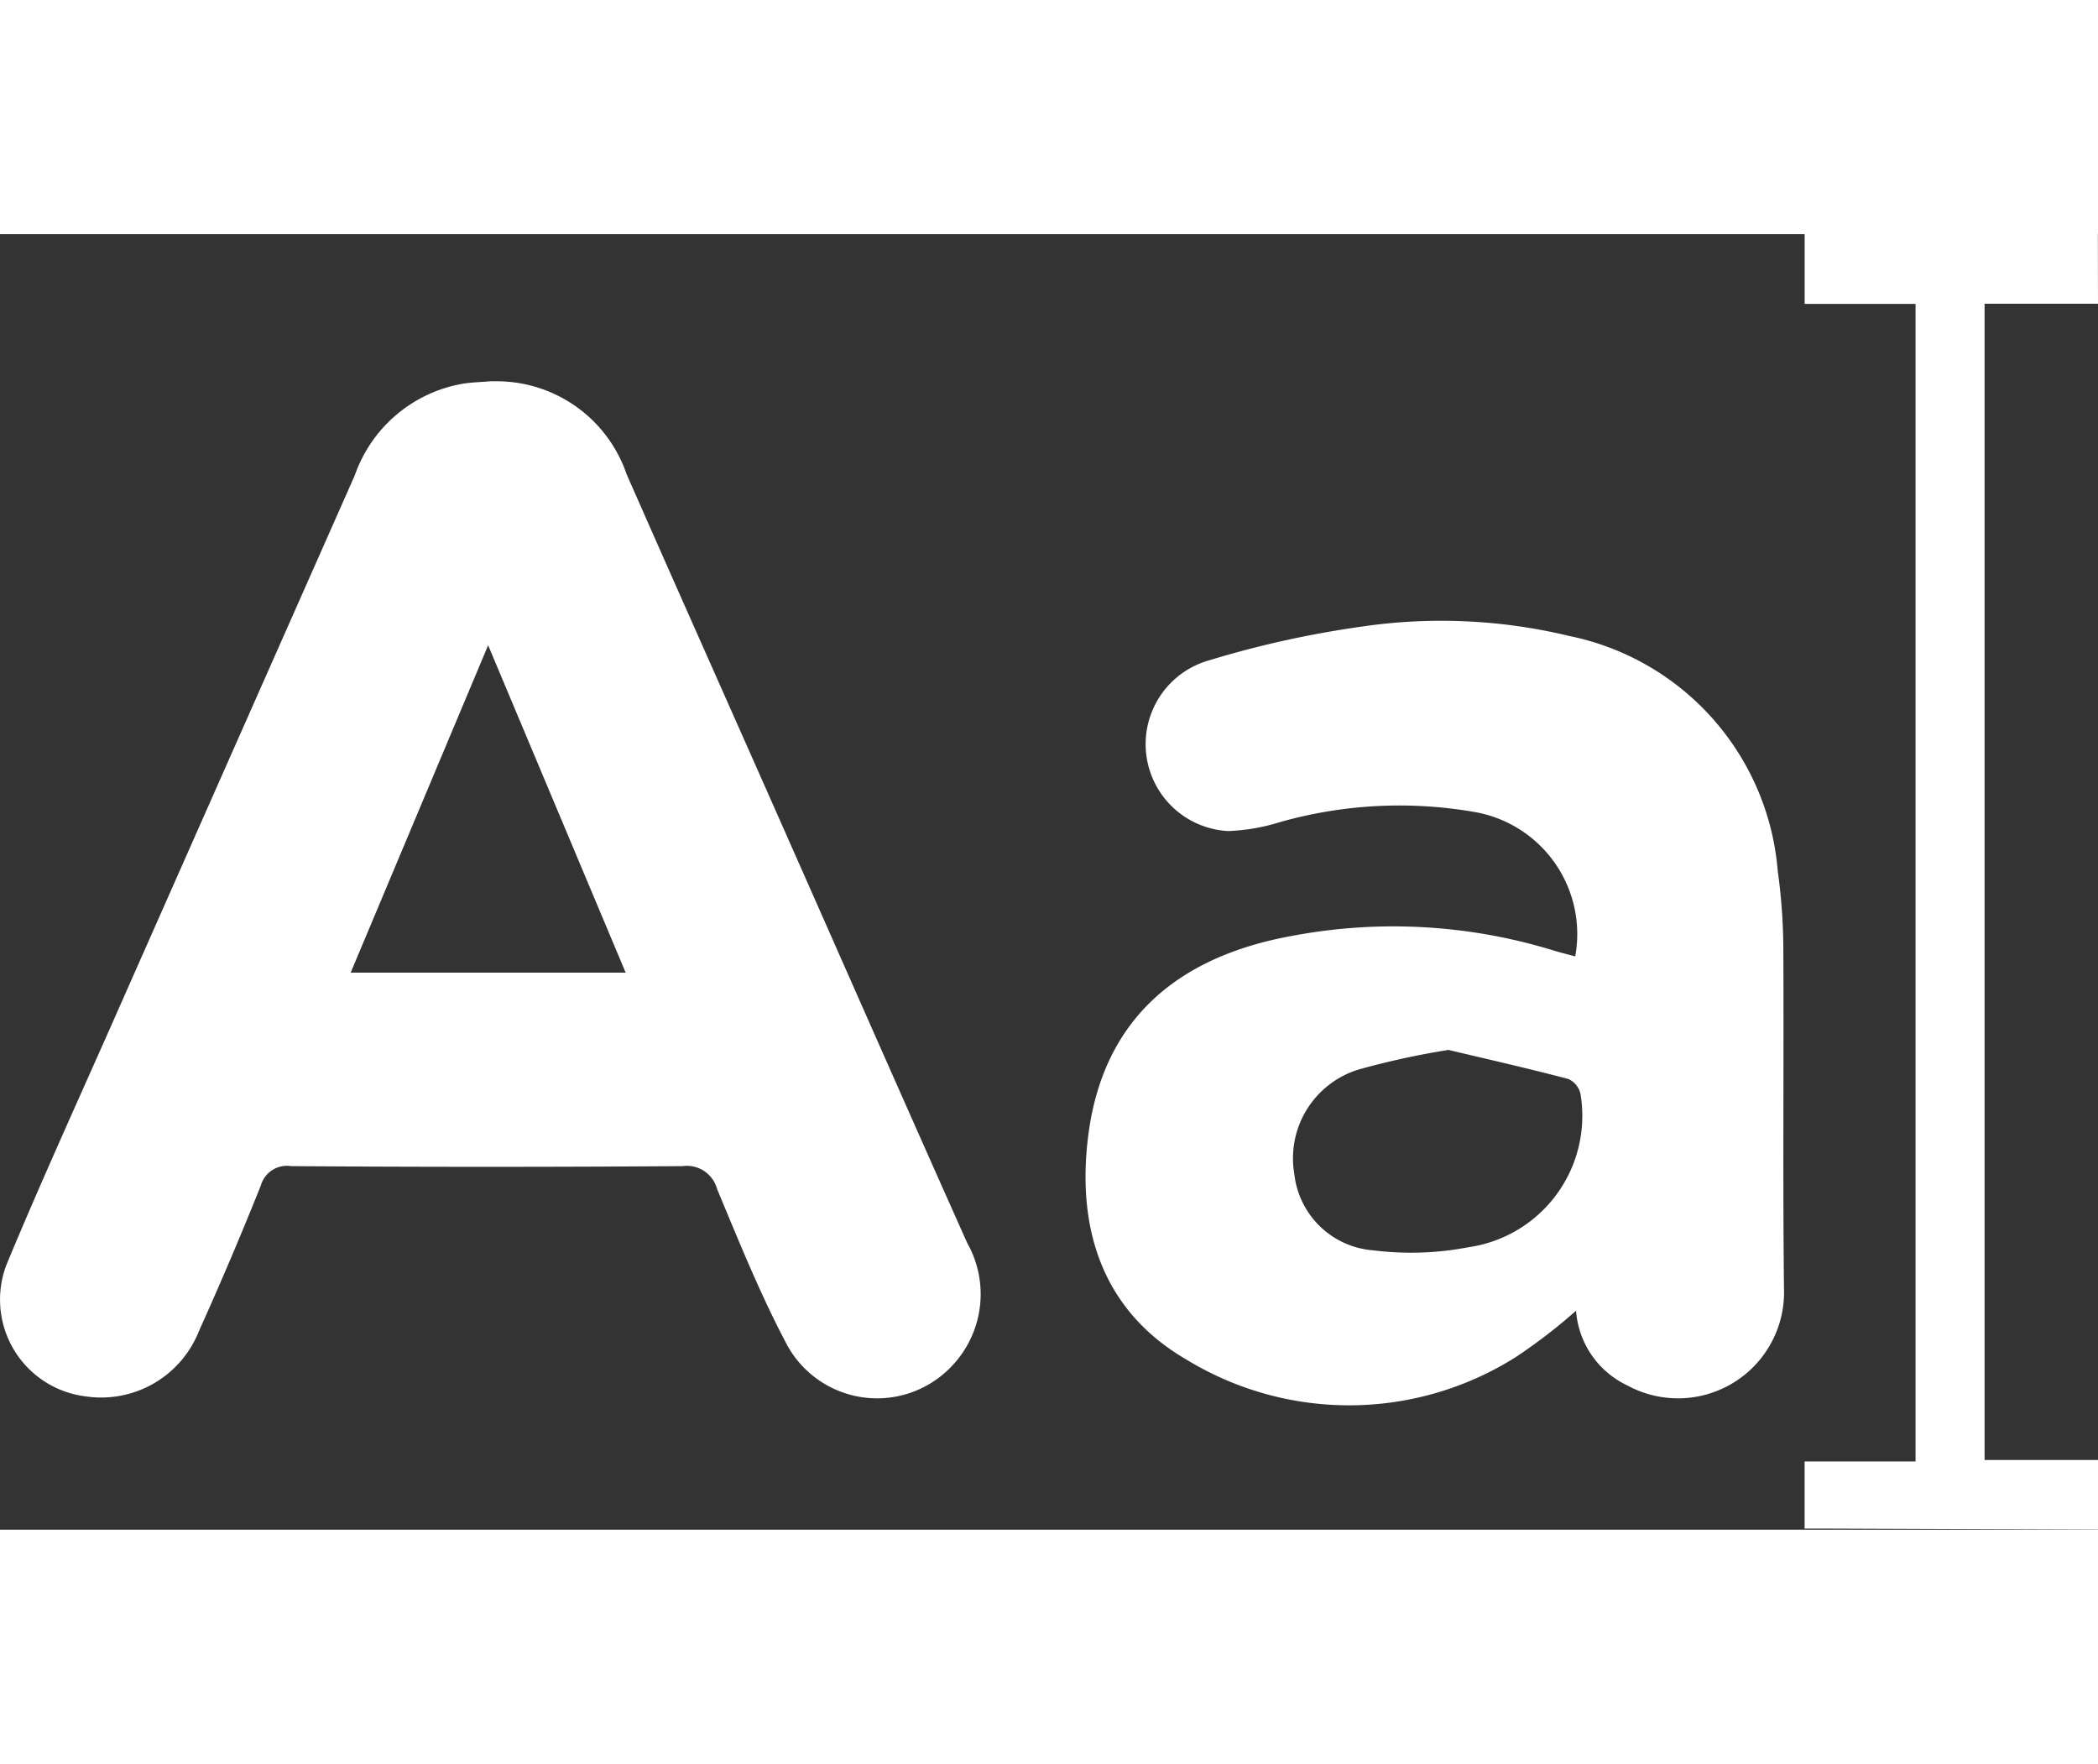
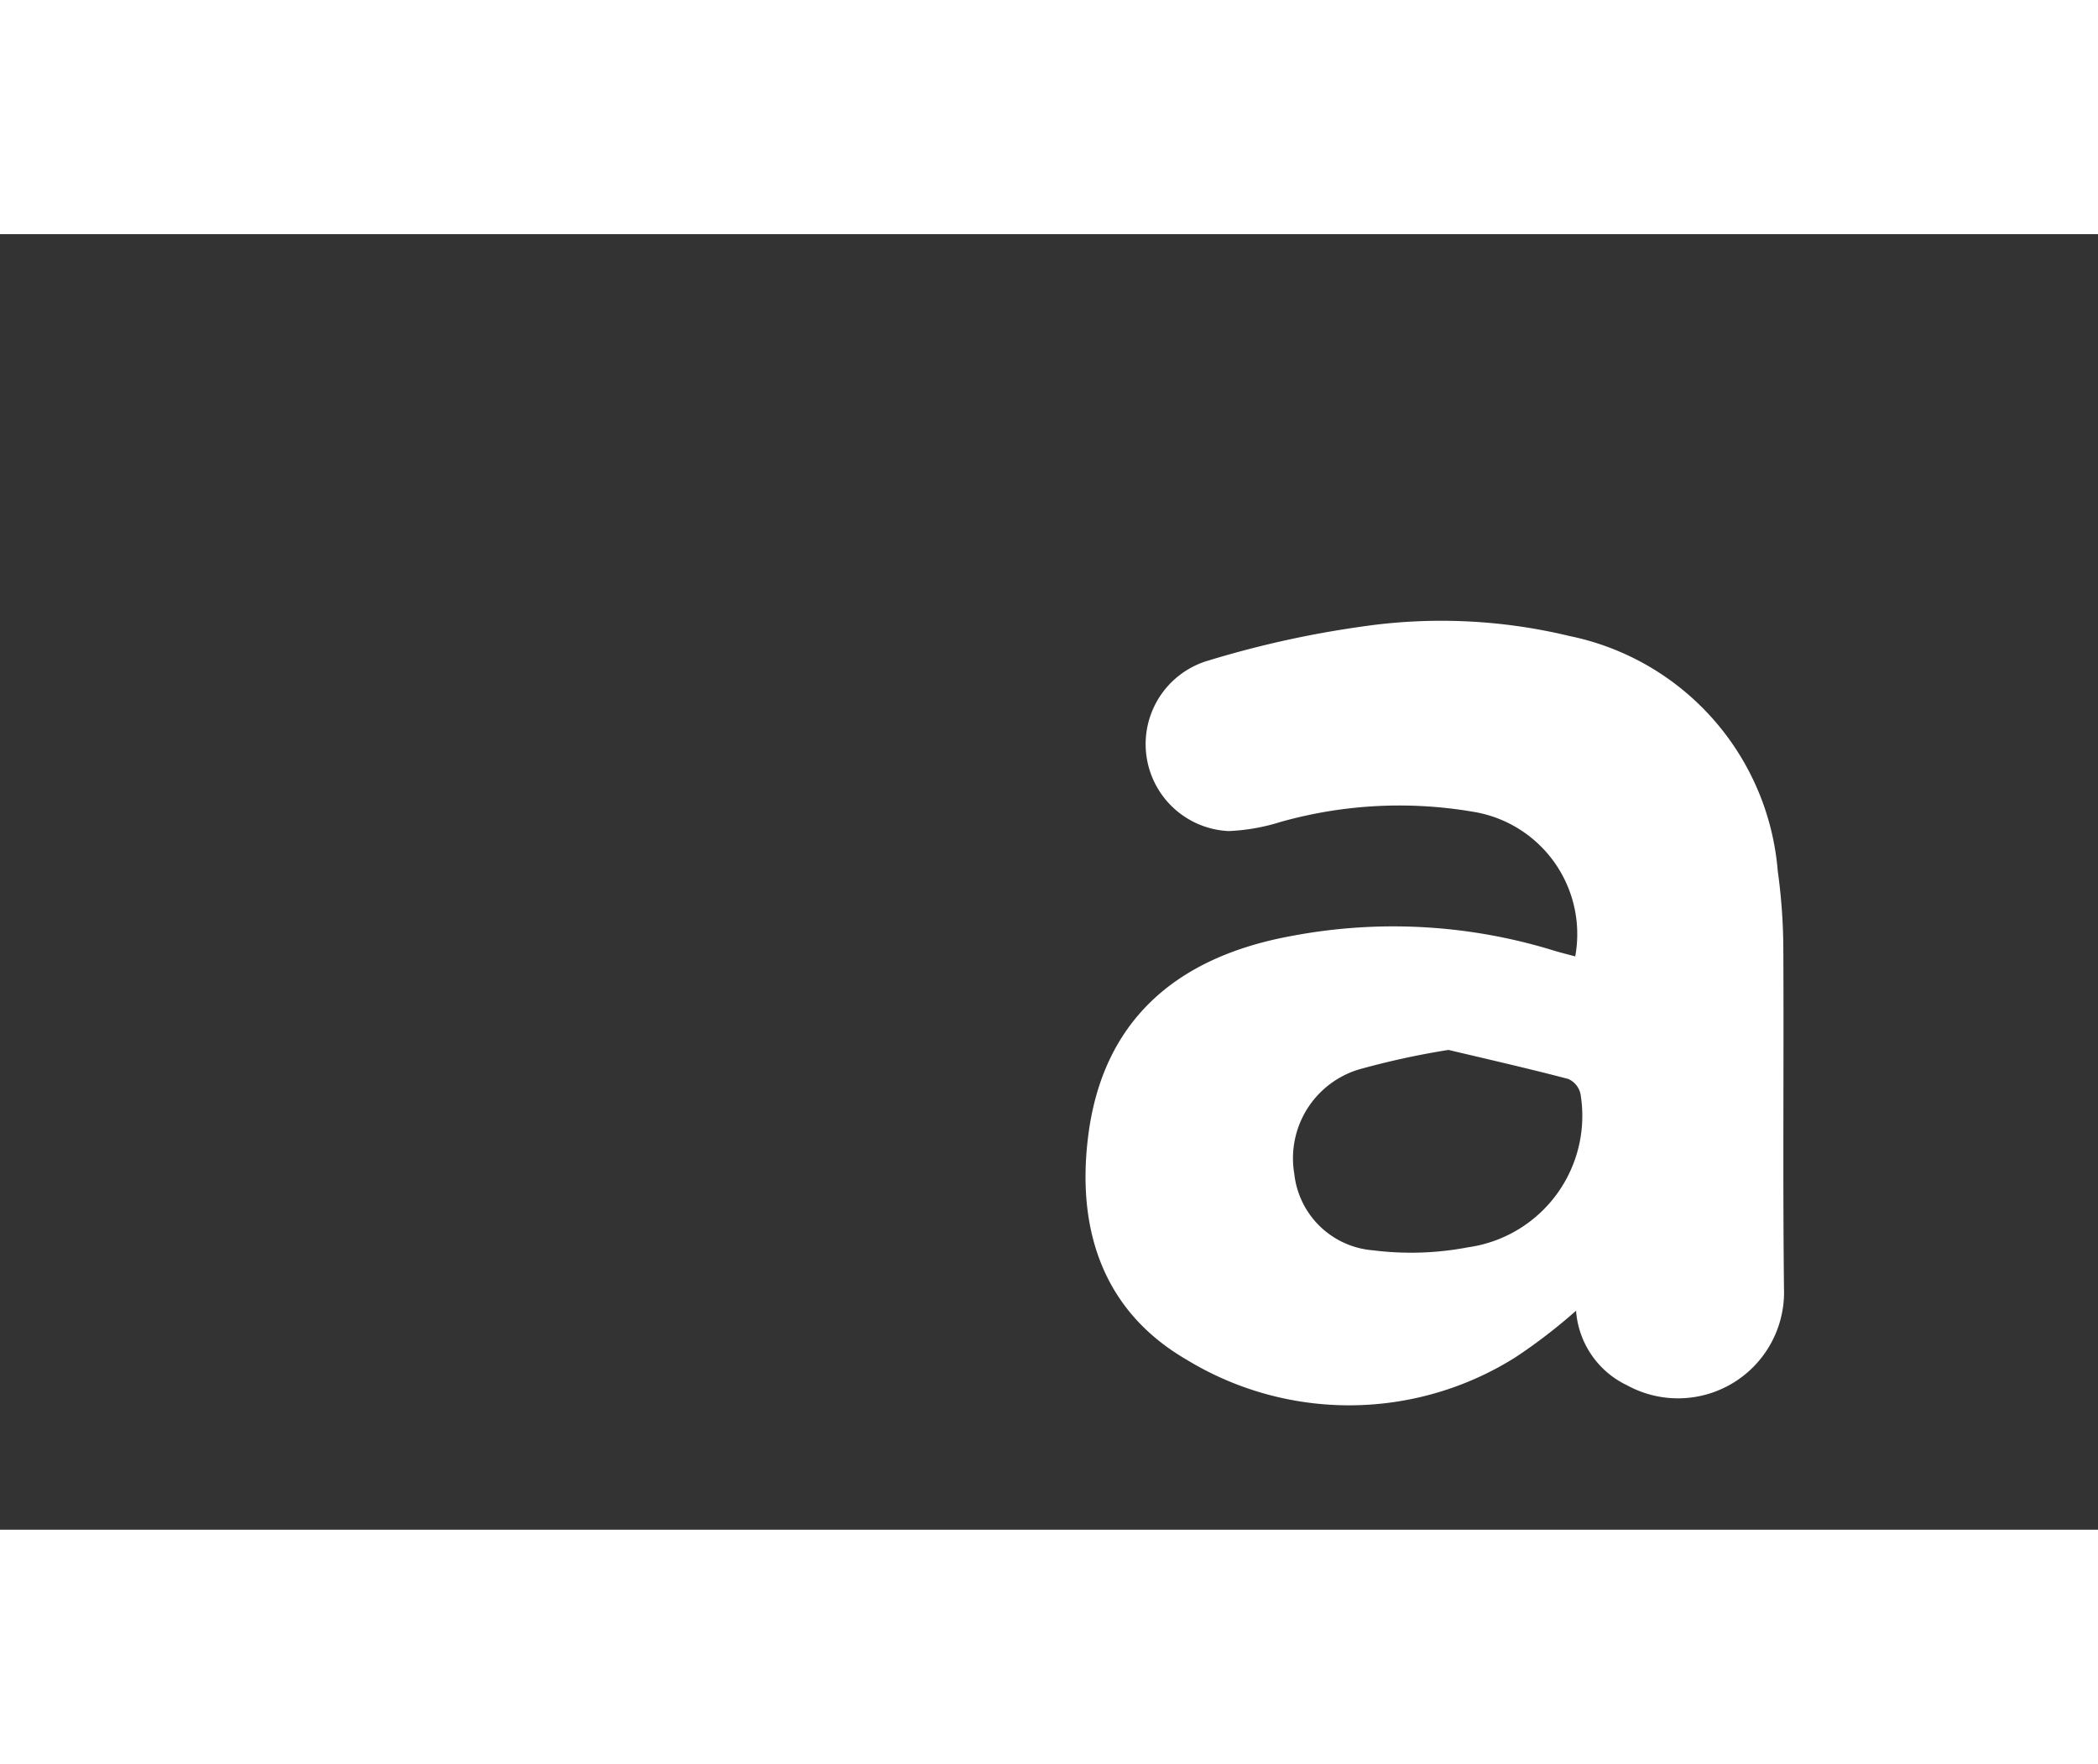
<svg xmlns="http://www.w3.org/2000/svg" id="Group_5" data-name="Group 5" width="55.324" height="46.513" viewBox="0 0 75.324 46.513">
  <rect x="0" y="0" width="75.324" height="46.513" fill="#333333" stroke="none" />
-   <path id="Path_31" data-name="Path 31" d="M666.551,14.2h-4.072V55.712h4.072v2.5l-9.634-.037c-.288,0-.576,0-.9,0V55.765H660V14.205h-3.981V11.7h10.527Z" transform="translate(-591.227 -11.702)" fill="#fff" />
-   <path id="Path_32" data-name="Path 32" d="M440.241,30.742a4.926,4.926,0,0,1,4.815,3.327c1.775,4.035,3.572,8.06,5.356,12.091,2.291,5.172,4.567,10.351,6.875,15.515a3.737,3.737,0,0,1-.455,4.315,3.686,3.686,0,0,1-6-.629c-.963-1.811-1.734-3.727-2.526-5.624a1.122,1.122,0,0,0-1.237-.819q-7.027.05-14.054,0a.974.974,0,0,0-1.09.7q-1.05,2.625-2.213,5.205a3.777,3.777,0,0,1-4.071,2.362,3.5,3.5,0,0,1-2.8-4.841c1.215-2.915,2.527-5.79,3.805-8.679q4.325-9.775,8.654-19.549a5.019,5.019,0,0,1,3.838-3.282c.36-.062.731-.065,1.1-.1m-.15,9.482-4.936,11.755h9.873L440.09,40.223" transform="translate(-422.562 -25.458)" fill="#fff" />
  <path id="Path_33" data-name="Path 33" d="M580.607,86.507a19.686,19.686,0,0,1-2.169,1.668,11.207,11.207,0,0,1-11.81.09c-3.029-1.757-3.958-4.71-3.533-8.047.509-4,3.01-6.395,7.335-7.173a19.552,19.552,0,0,1,9.378.53c.253.078.511.139.771.21a4.448,4.448,0,0,0-3.525-5.168,15.7,15.7,0,0,0-7.059.342,7.16,7.16,0,0,1-1.866.326,3.125,3.125,0,0,1-.7-6.128,35.931,35.931,0,0,1,5.5-1.215,19.631,19.631,0,0,1,7.45.342,9.389,9.389,0,0,1,7.471,8.431,21,21,0,0,1,.2,2.711c.022,4.1-.022,8.191.024,12.286a3.807,3.807,0,0,1-5.631,3.473,3.223,3.223,0,0,1-1.834-2.676m-4.578-9.367a28.652,28.652,0,0,0-3.238.707,3.332,3.332,0,0,0-2.3,3.744,3.088,3.088,0,0,0,2.833,2.745,10.883,10.883,0,0,0,3.412-.11,4.765,4.765,0,0,0,4.031-5.5.765.765,0,0,0-.44-.543c-1.459-.383-2.931-.717-4.3-1.042" transform="translate(-524.024 -47.855)" fill="#fff" />
</svg>